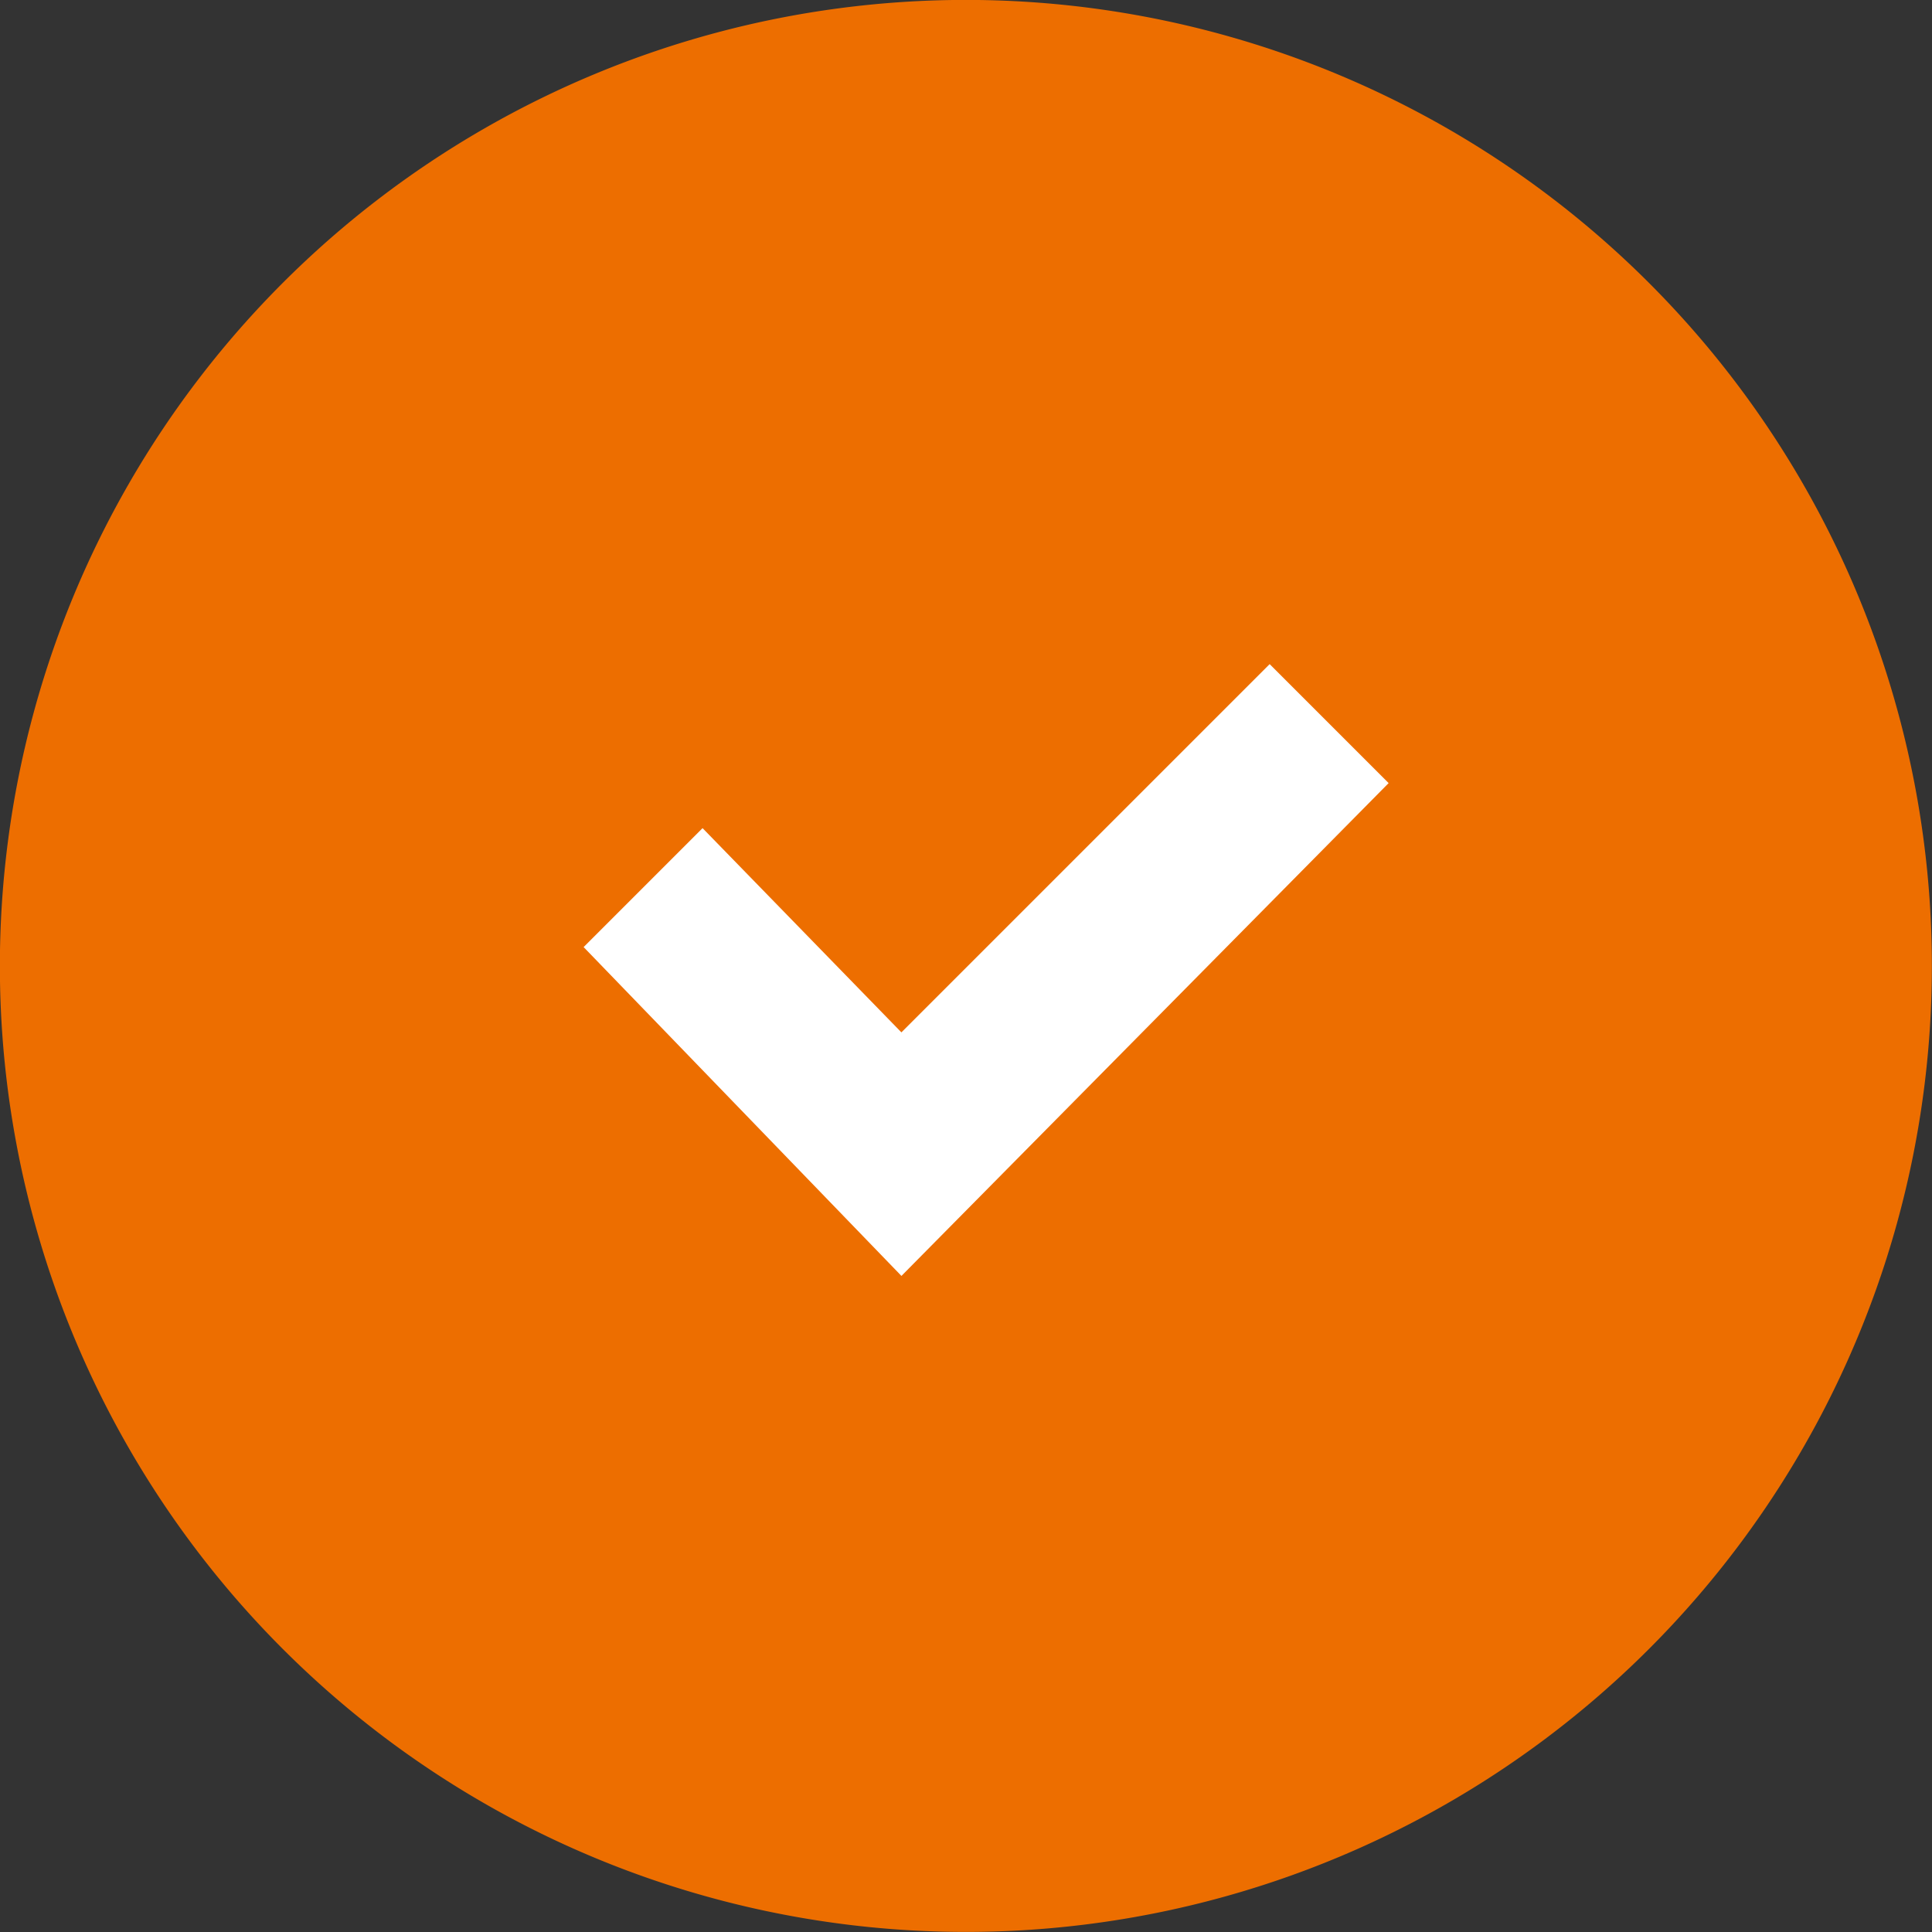
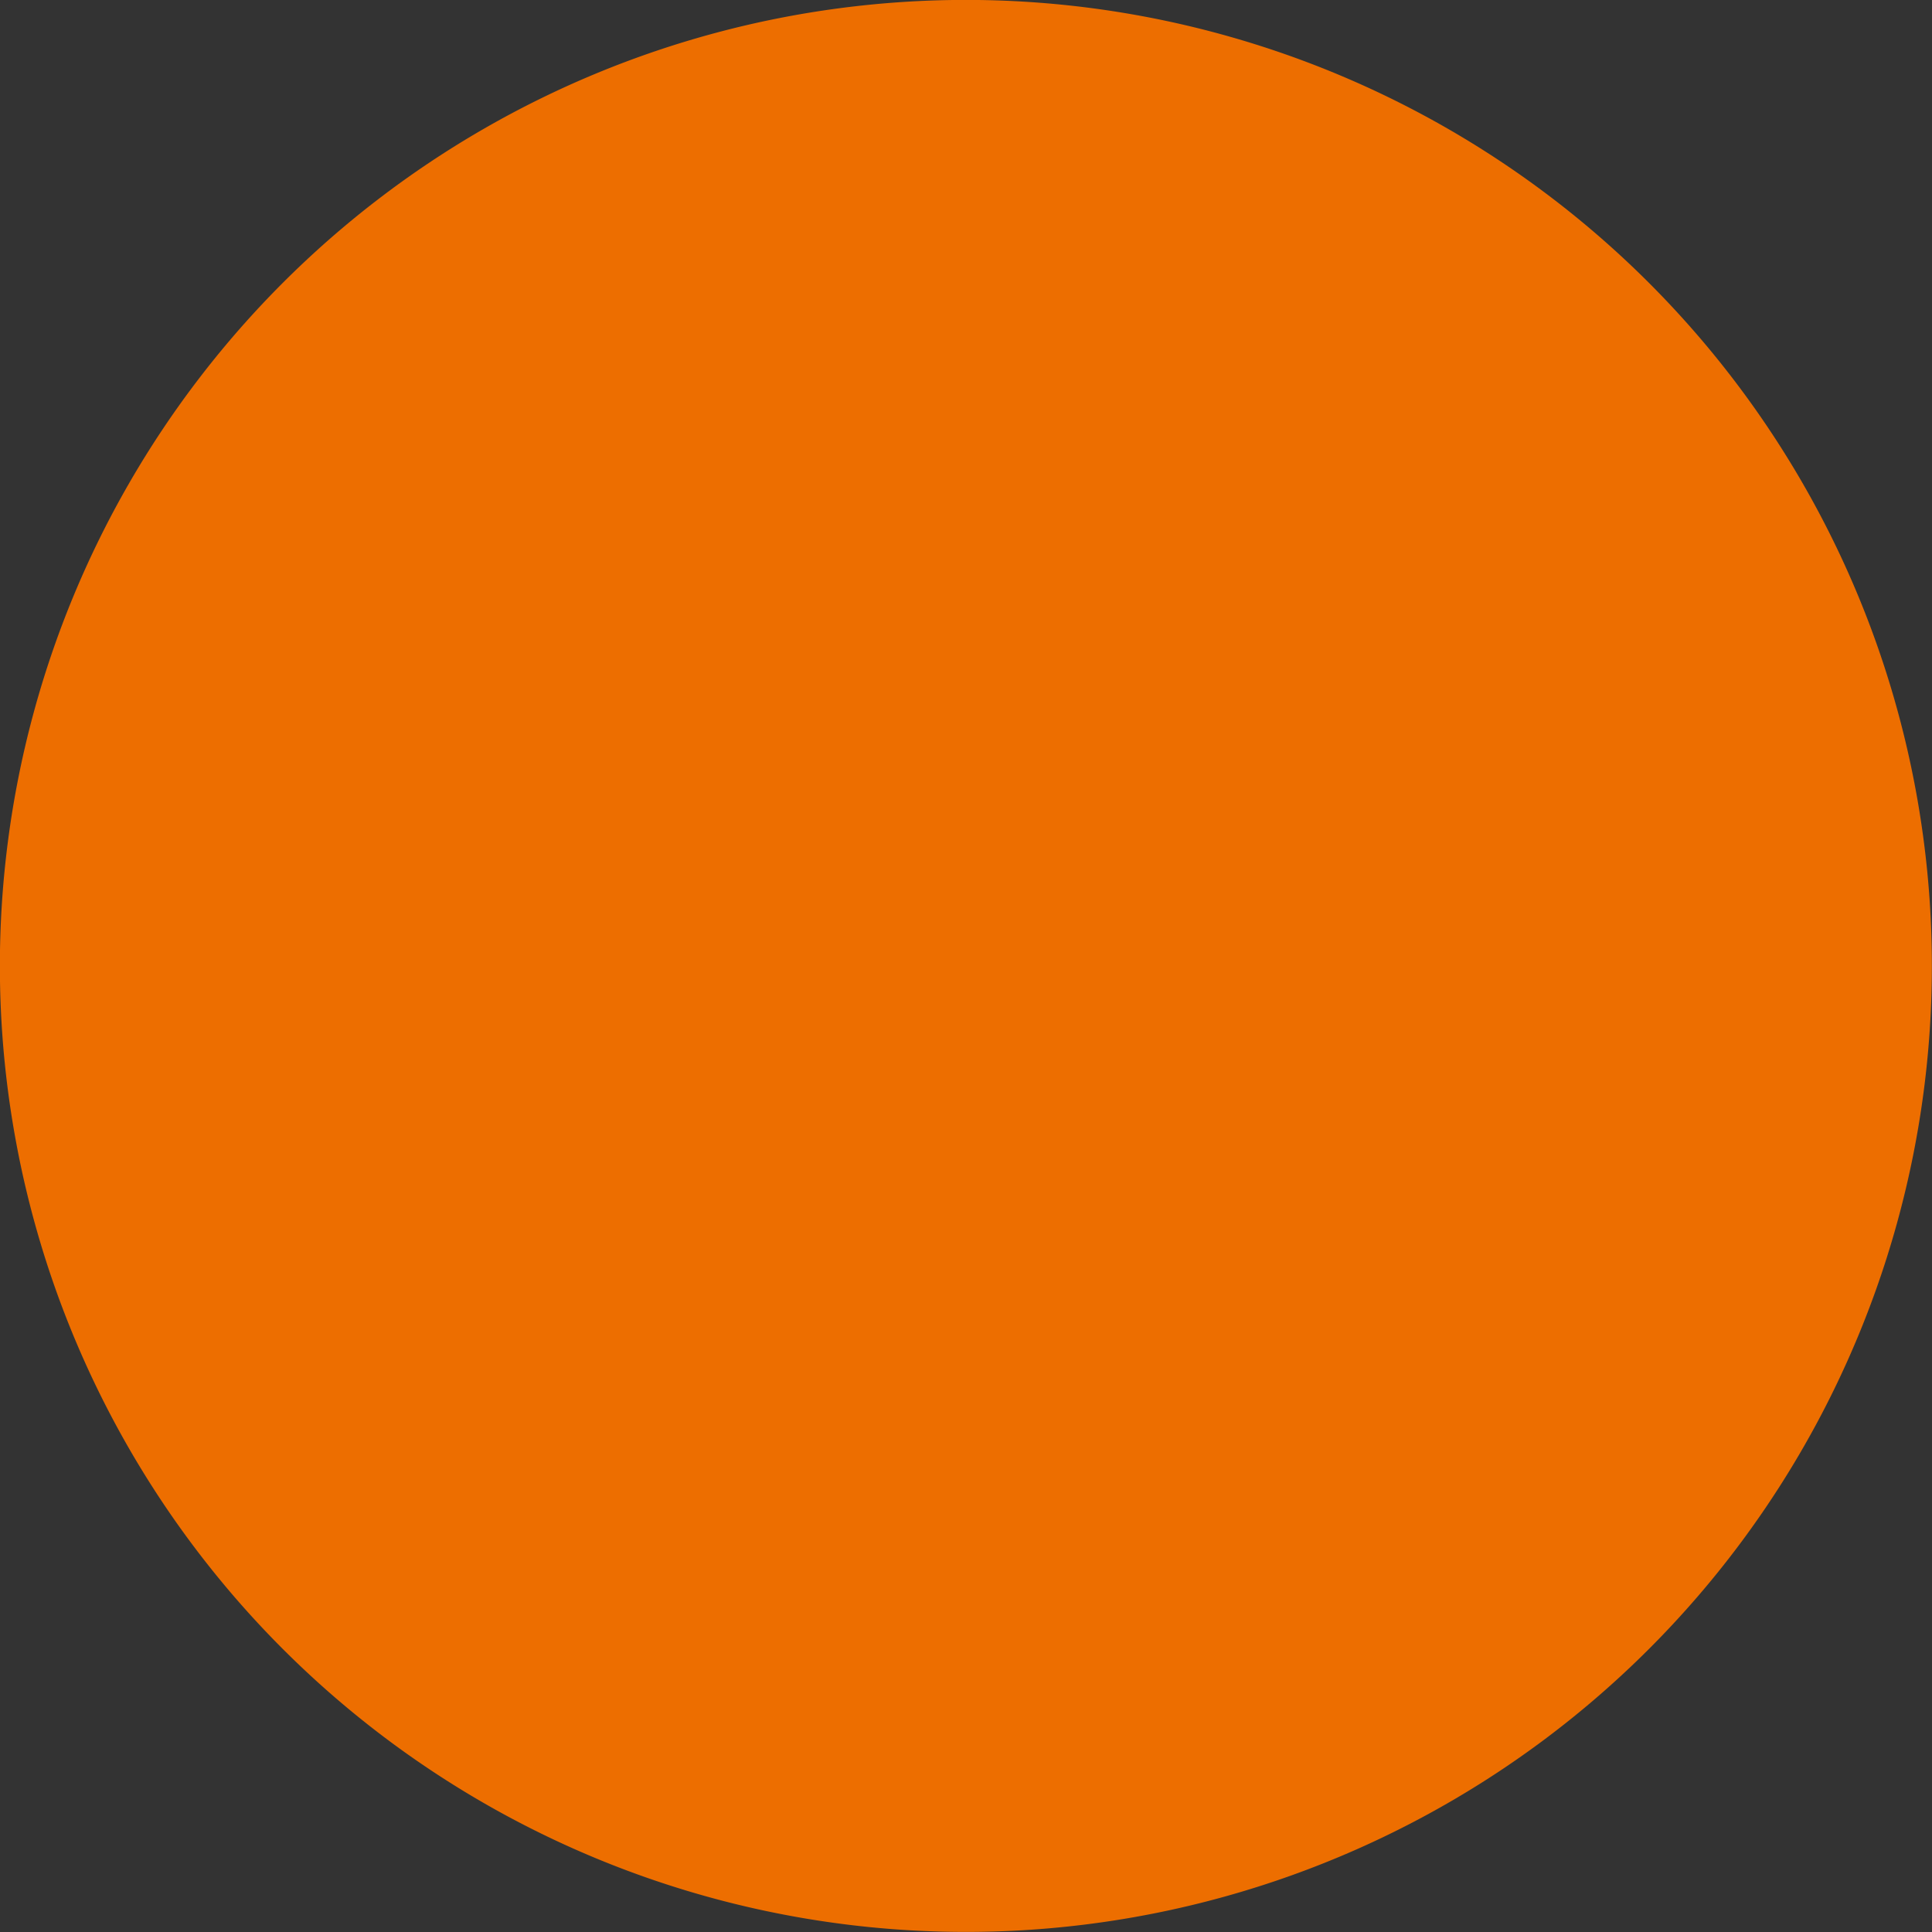
<svg xmlns="http://www.w3.org/2000/svg" width="48" height="48" viewBox="0 0 48 48">
  <rect x="0" y="0" width="48" height="48" fill="#333333" stroke="none" />
  <g id="Group_152" data-name="Group 152" transform="translate(-727.5 -3155.5)">
    <path id="Path_1999" data-name="Path 1999" d="M929.3,115.2a24,24,0,1,1-24,24,24,24,0,0,1,24-24" transform="translate(-177.803 3040.298)" fill="#ed6e00" />
-     <path id="checkmark" d="M8.786,15.2.89,7.03,3.845,4.075l4.94,5.074L17.934,0,20.89,2.956Z" transform="translate(741.11 3172)" fill="#fff" />
  </g>
</svg>